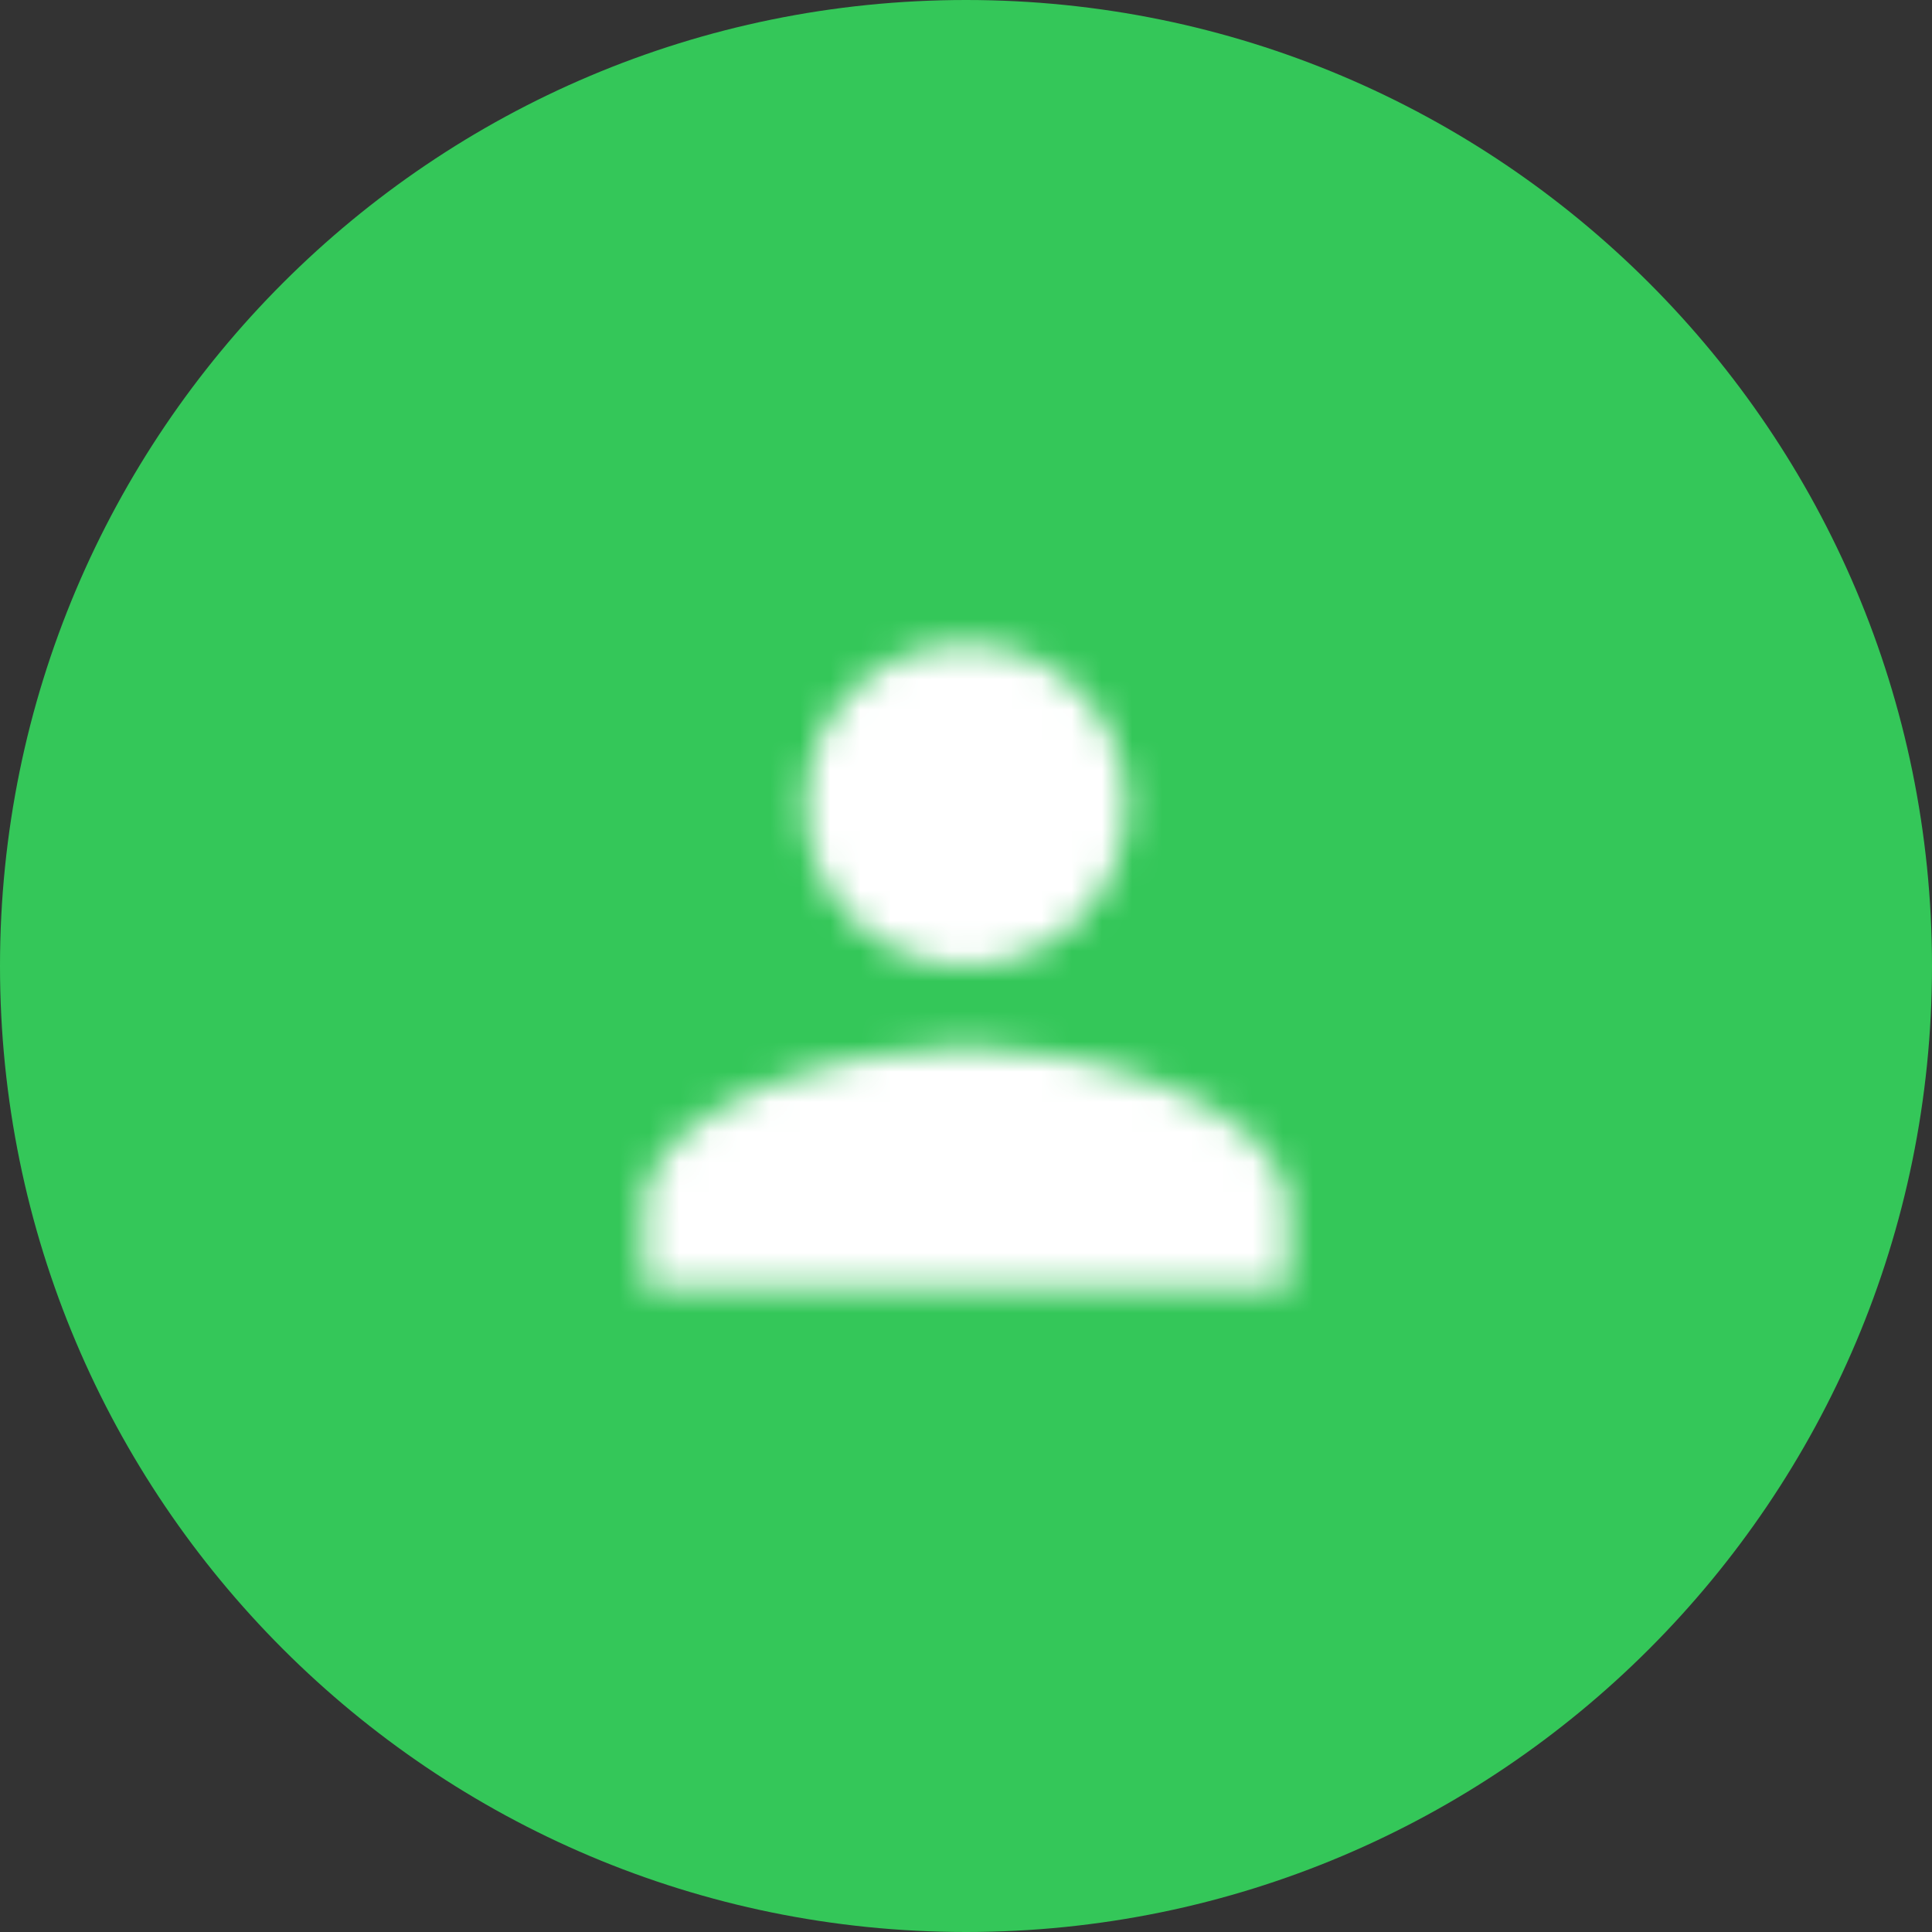
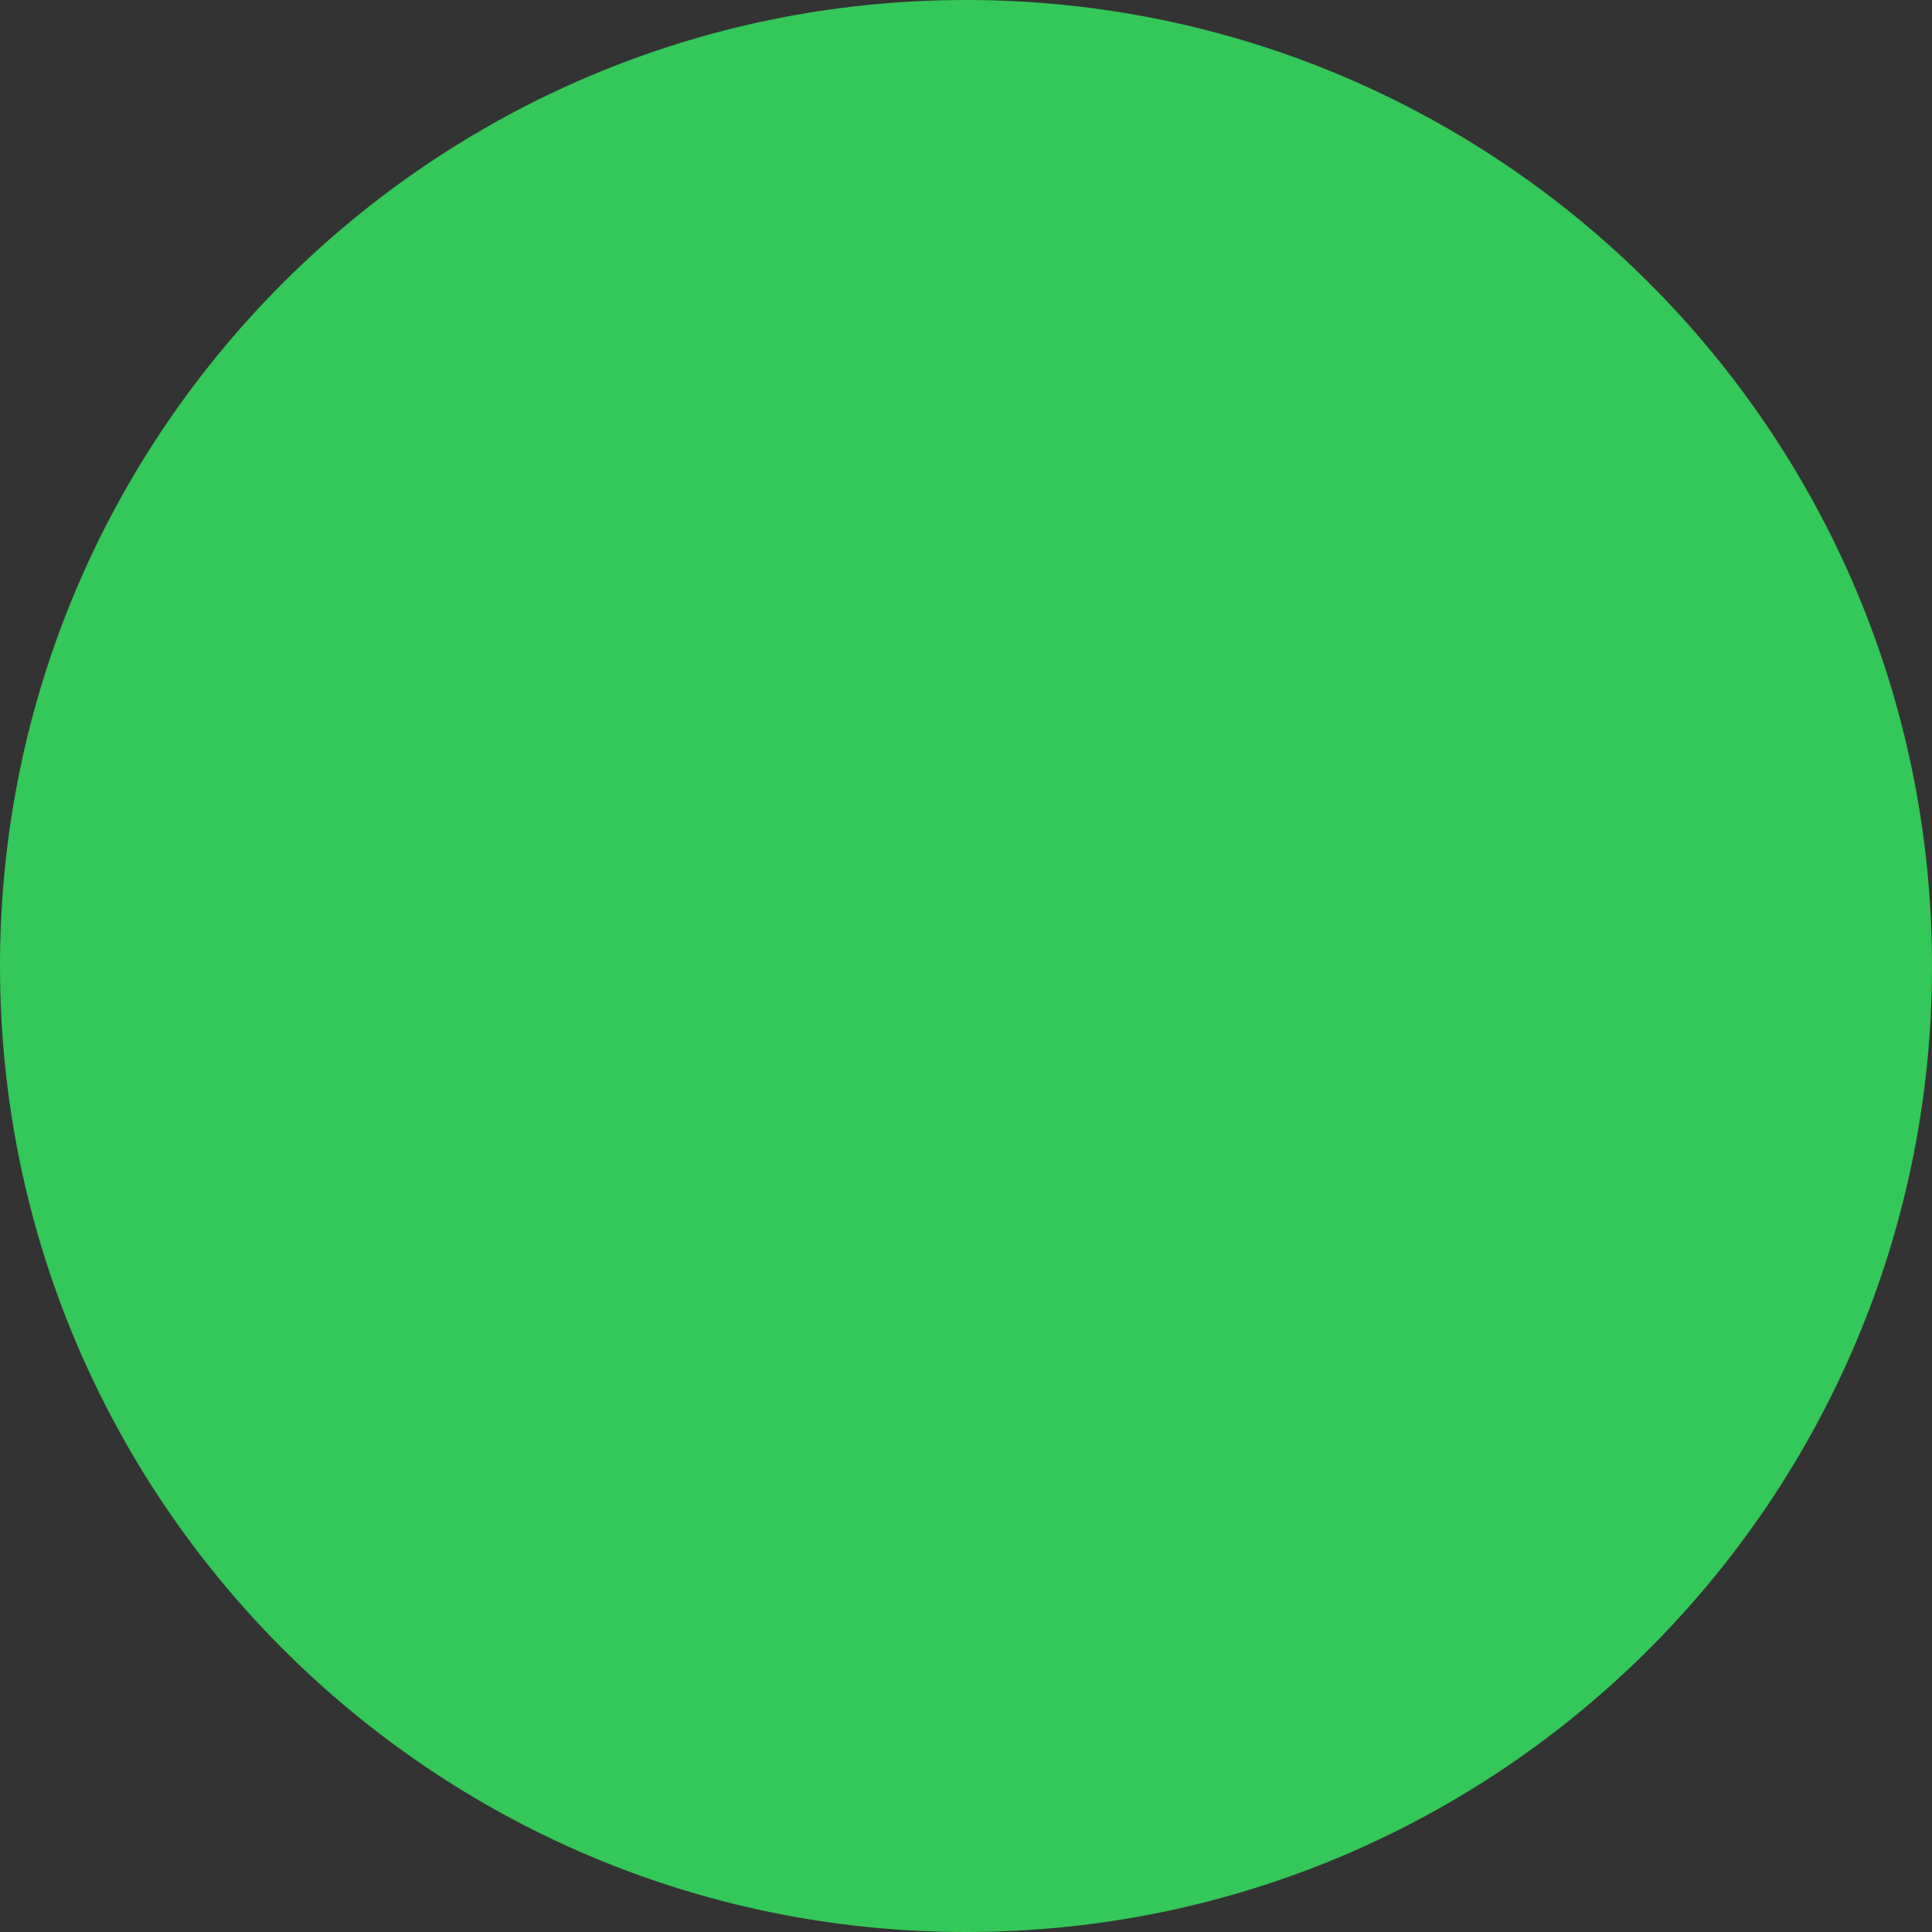
<svg xmlns="http://www.w3.org/2000/svg" xmlns:xlink="http://www.w3.org/1999/xlink" width="64px" height="64px" viewBox="0 0 64 64" version="1.1">
  <rect x="0" y="0" width="64" height="64" fill="#333333" stroke="none" />
  <title>185F81D4-46CA-44E6-9B3B-917AB4219202</title>
  <defs>
-     <path d="M16,16 C18.947,16 21.333,13.613 21.333,10.667 C21.333,7.72 18.947,5.333 16,5.333 C13.053,5.333 10.667,7.72 10.667,10.667 C10.667,13.613 13.053,16 16,16 L16,16 Z M16,18.667 C12.44,18.667 5.333,20.453 5.333,24 L5.333,26.667 L26.667,26.667 L26.667,24 C26.667,20.453 19.56,18.667 16,18.667 L16,18.667 Z" id="path-1" />
-   </defs>
+     </defs>
  <g id="Home-New" stroke="none" stroke-width="1" fill="none" fill-rule="evenodd">
    <g id="Autopilot-Survey" transform="translate(-244, -4002)">
      <g id="Group-15" transform="translate(114, 2820)">
        <g id="Group-9" transform="translate(130, 462)">
          <g id="Group-51" transform="translate(0, 720)">
            <path d="M32,0 C49.673,-3.24649801e-15 64,14.327 64,32 C64,49.673 49.673,64 32,64 C14.327,64 2.164332e-15,49.673 0,32 C-2.164332e-15,14.327 14.327,3.24649801e-15 32,0 Z" id="Rectangle-5-Copy-6" fill="#34C759" />
            <g id="play_arrow" transform="translate(16, 16)">
              <polygon id="Base" fill-rule="nonzero" points="-6.66666438e-08 -6.6666568e-08 32 -6.6666568e-08 32 32 -6.66666438e-08 32" />
              <mask id="mask-2" fill="white">
                <use xlink:href="#path-1" />
              </mask>
              <g id="Icon" fill-rule="nonzero" />
              <rect id="↳-🎨-Color" fill="#FFFFFF" mask="url(#mask-2)" x="0" y="0" width="32" height="32" />
            </g>
          </g>
        </g>
      </g>
    </g>
  </g>
</svg>